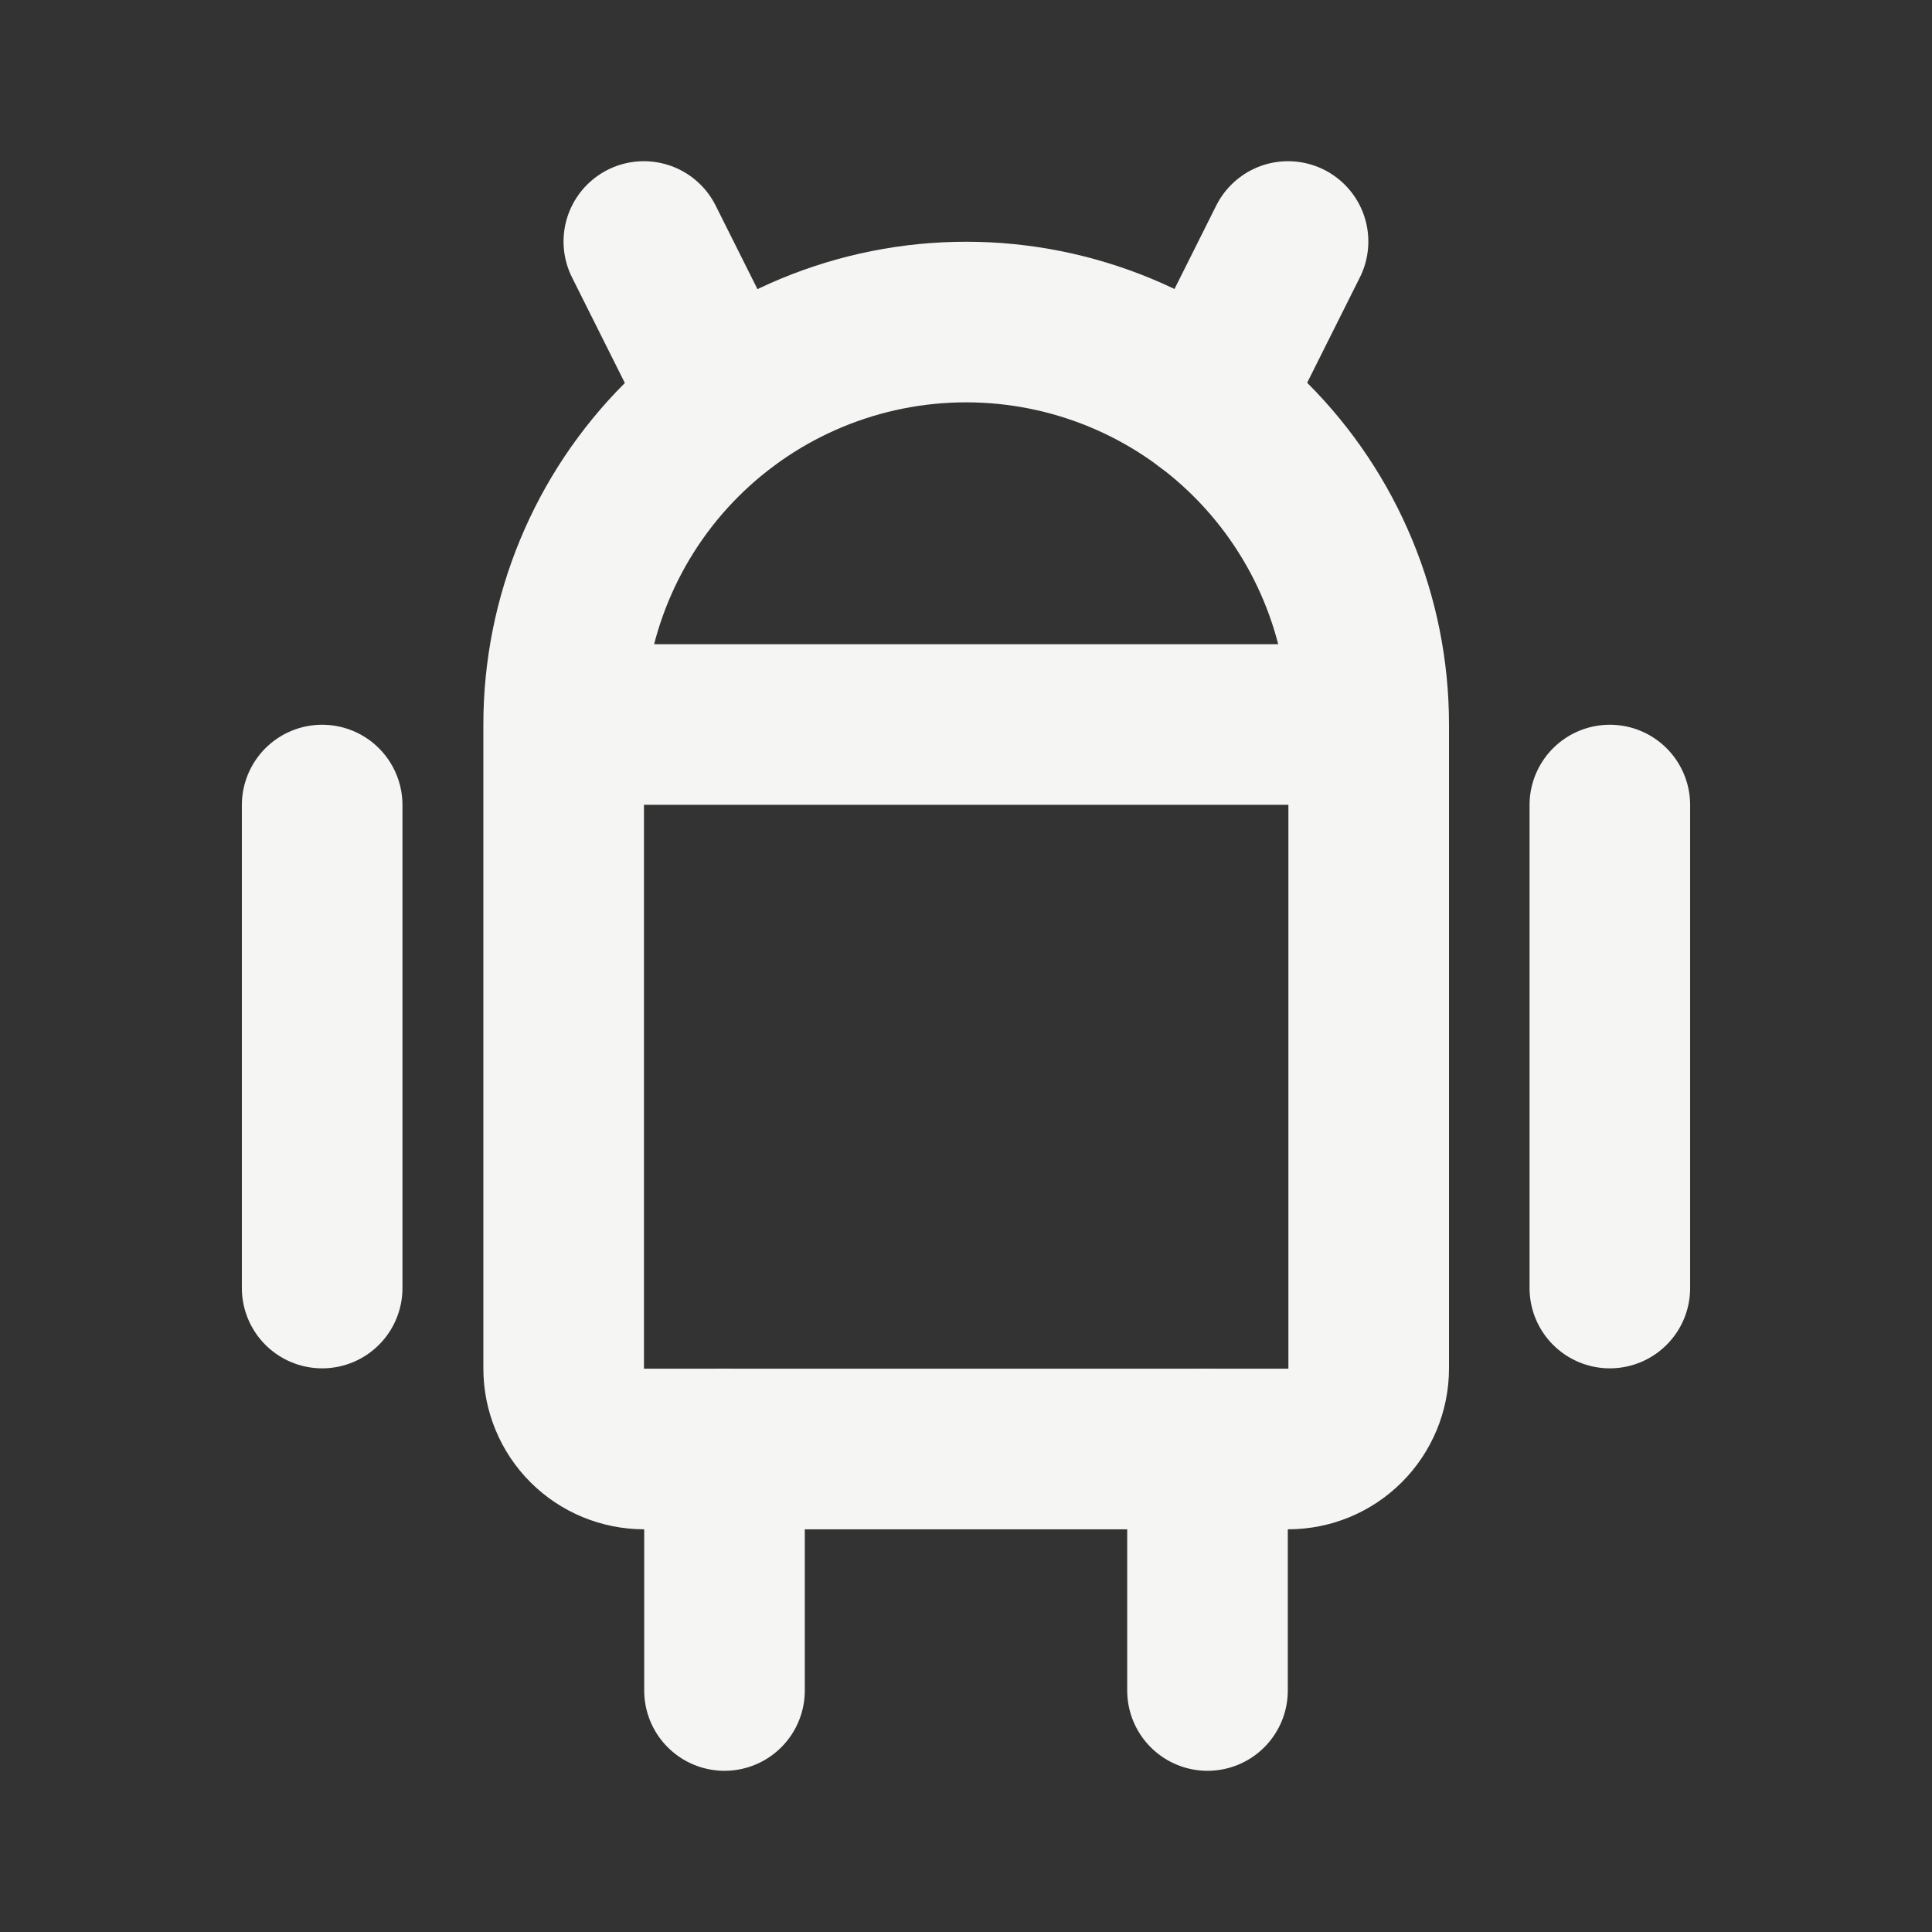
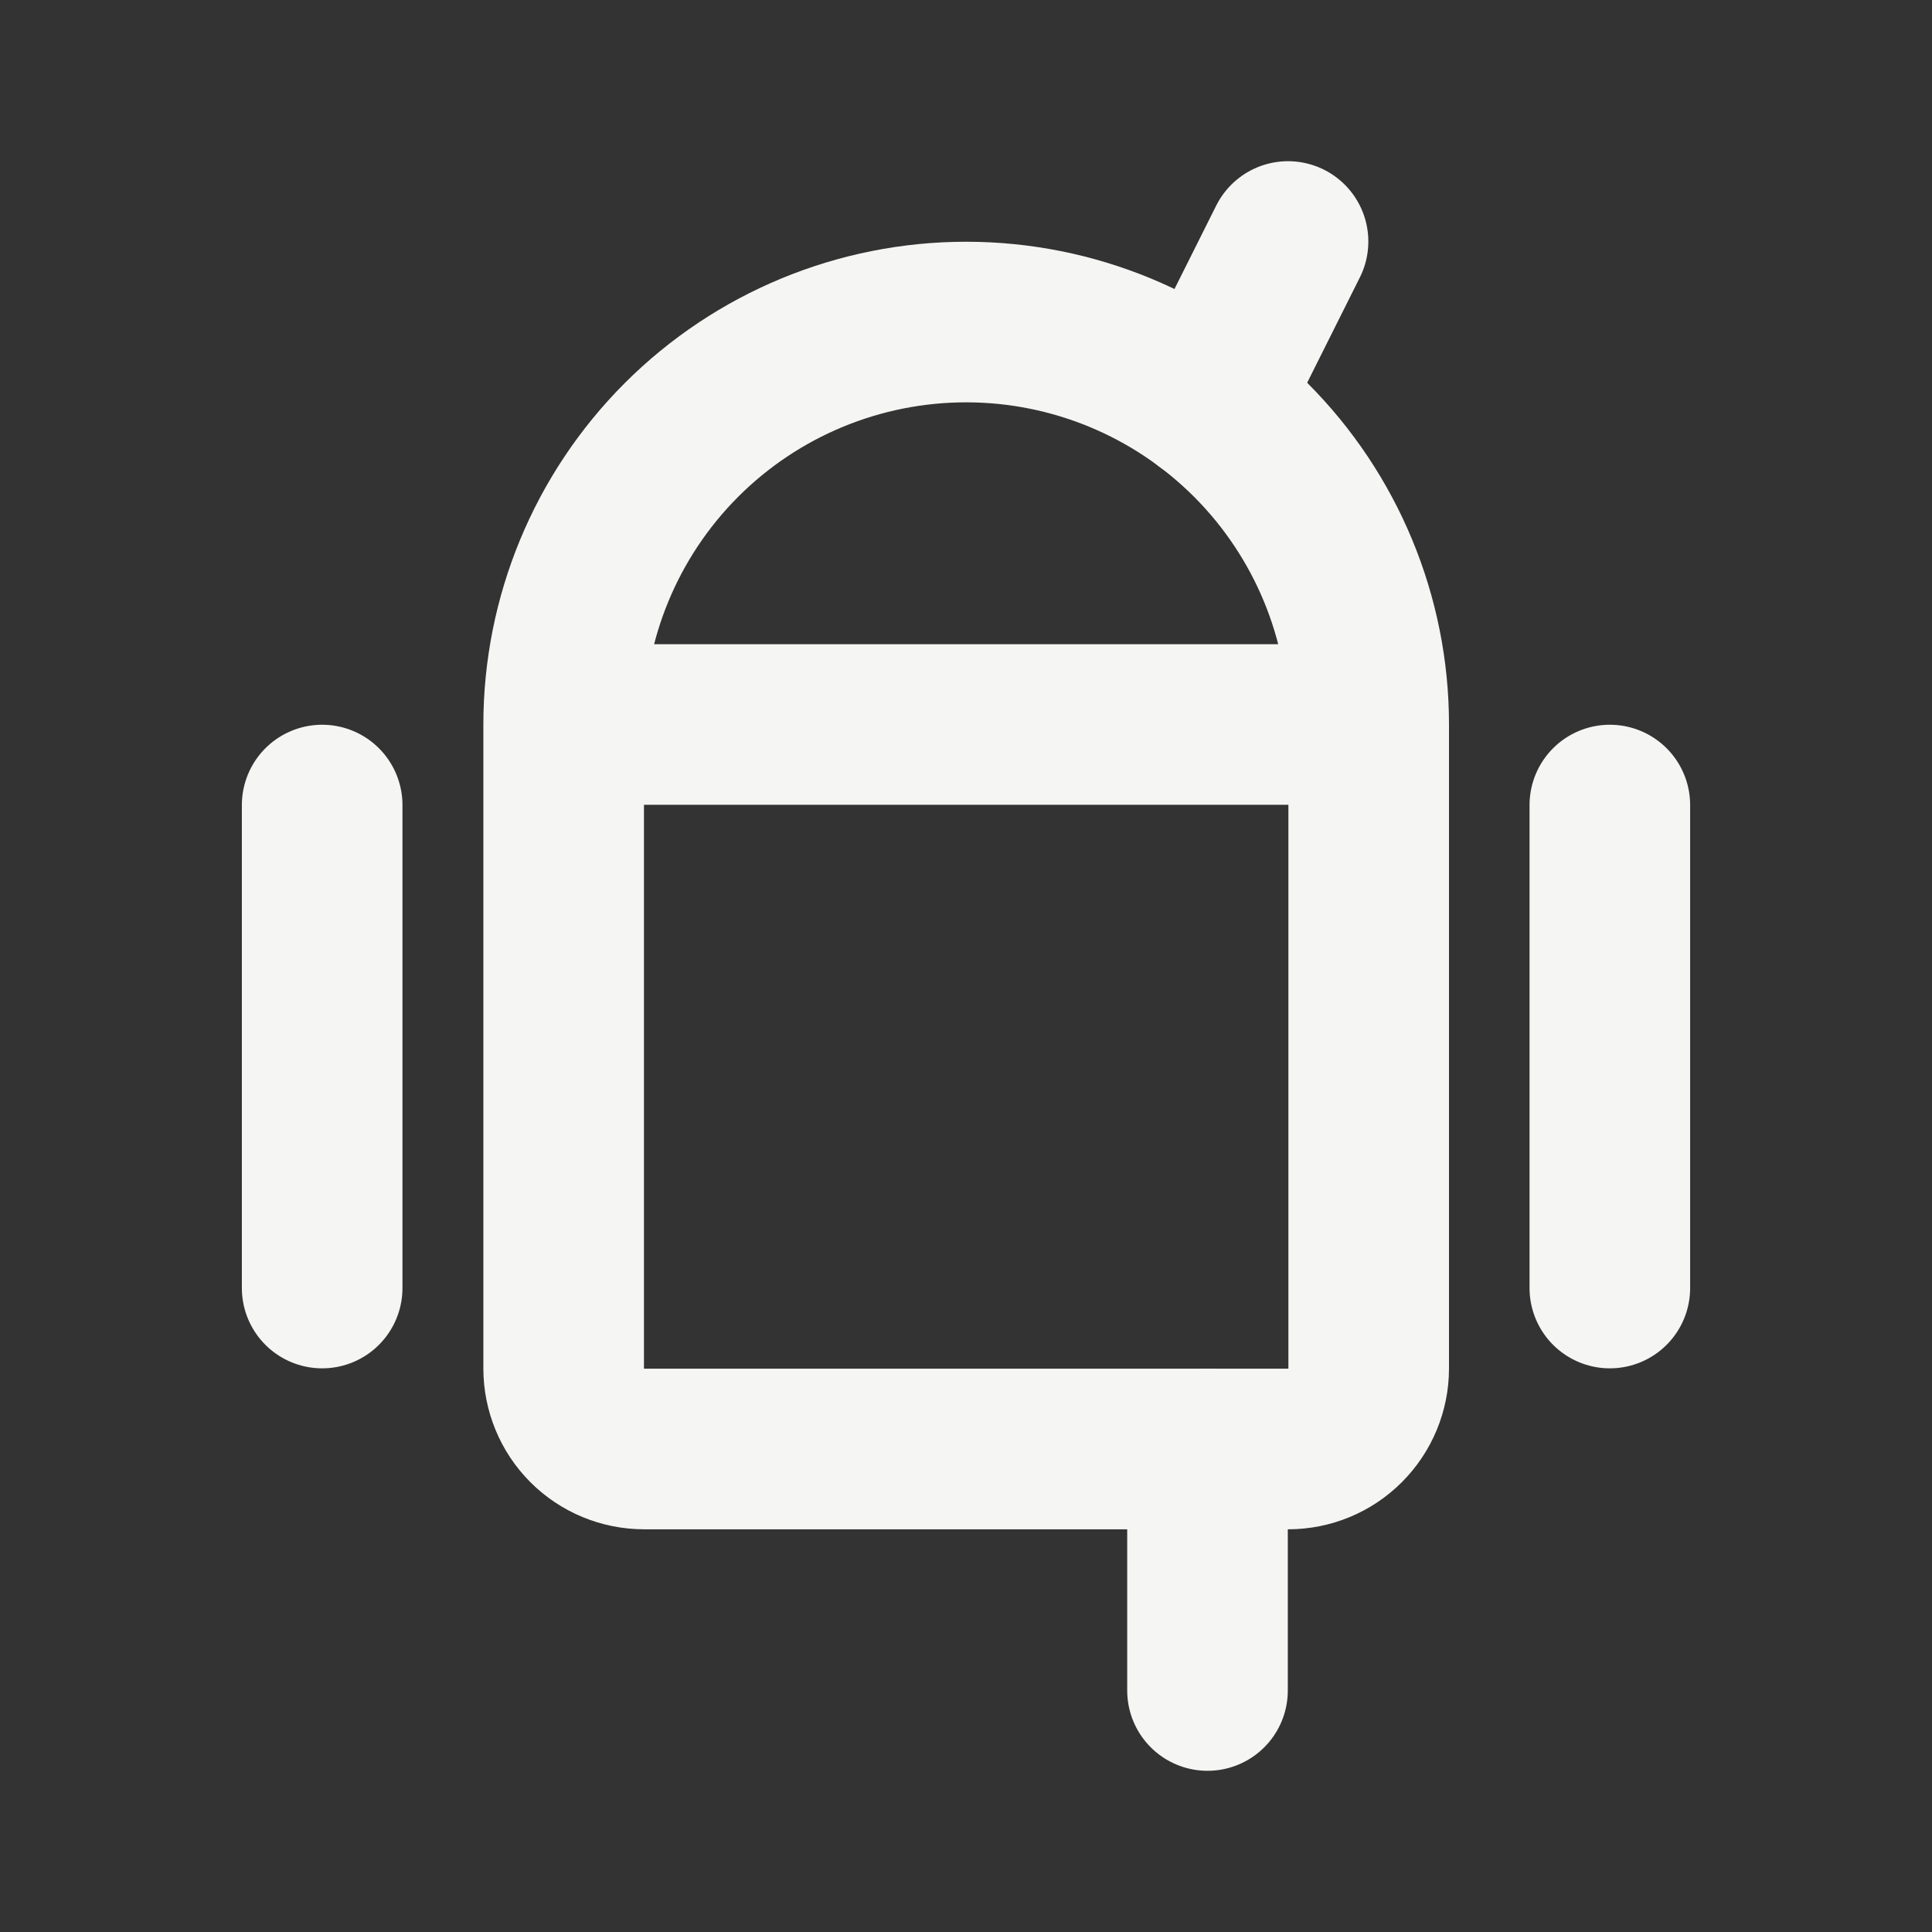
<svg xmlns="http://www.w3.org/2000/svg" width="16" height="16" viewBox="0 0 16 16" fill="none">
  <rect x="0" y="0" width="16" height="16" fill="#333333" stroke="none" />
  <g clip-path="url(#clip0_12337_28943)">
    <path d="M2.668 6.667V10.667" stroke="#F5F5F3" stroke-width="1.33" stroke-linecap="round" stroke-linejoin="round" />
    <path d="M13.332 6.667V10.667" stroke="#F5F5F3" stroke-width="1.33" stroke-linecap="round" stroke-linejoin="round" />
    <path d="M4.668 6H11.335V11.333C11.335 11.51 11.264 11.68 11.139 11.805C11.014 11.93 10.845 12 10.668 12H5.335C5.158 12 4.988 11.93 4.863 11.805C4.738 11.68 4.668 11.51 4.668 11.333V6ZM4.668 6C4.668 5.116 5.019 4.268 5.644 3.643C6.269 3.018 7.117 2.667 8.001 2.667C8.885 2.667 9.733 3.018 10.358 3.643C10.983 4.268 11.335 5.116 11.335 6" stroke="#F5F5F3" stroke-width="1.33" stroke-linecap="round" stroke-linejoin="round" />
-     <path d="M5.332 2L5.999 3.333" stroke="#F5F5F3" stroke-width="1.33" stroke-linecap="round" stroke-linejoin="round" />
    <path d="M10.667 2L10 3.333" stroke="#F5F5F3" stroke-width="1.33" stroke-linecap="round" stroke-linejoin="round" />
-     <path d="M6 12V14" stroke="#F5F5F3" stroke-width="1.33" stroke-linecap="round" stroke-linejoin="round" />
    <path d="M10 12V14" stroke="#F5F5F3" stroke-width="1.33" stroke-linecap="round" stroke-linejoin="round" />
  </g>
  <defs>
    <clipPath id="clip0_12337_28943">
      <rect width="16" height="16" fill="white" />
    </clipPath>
  </defs>
</svg>